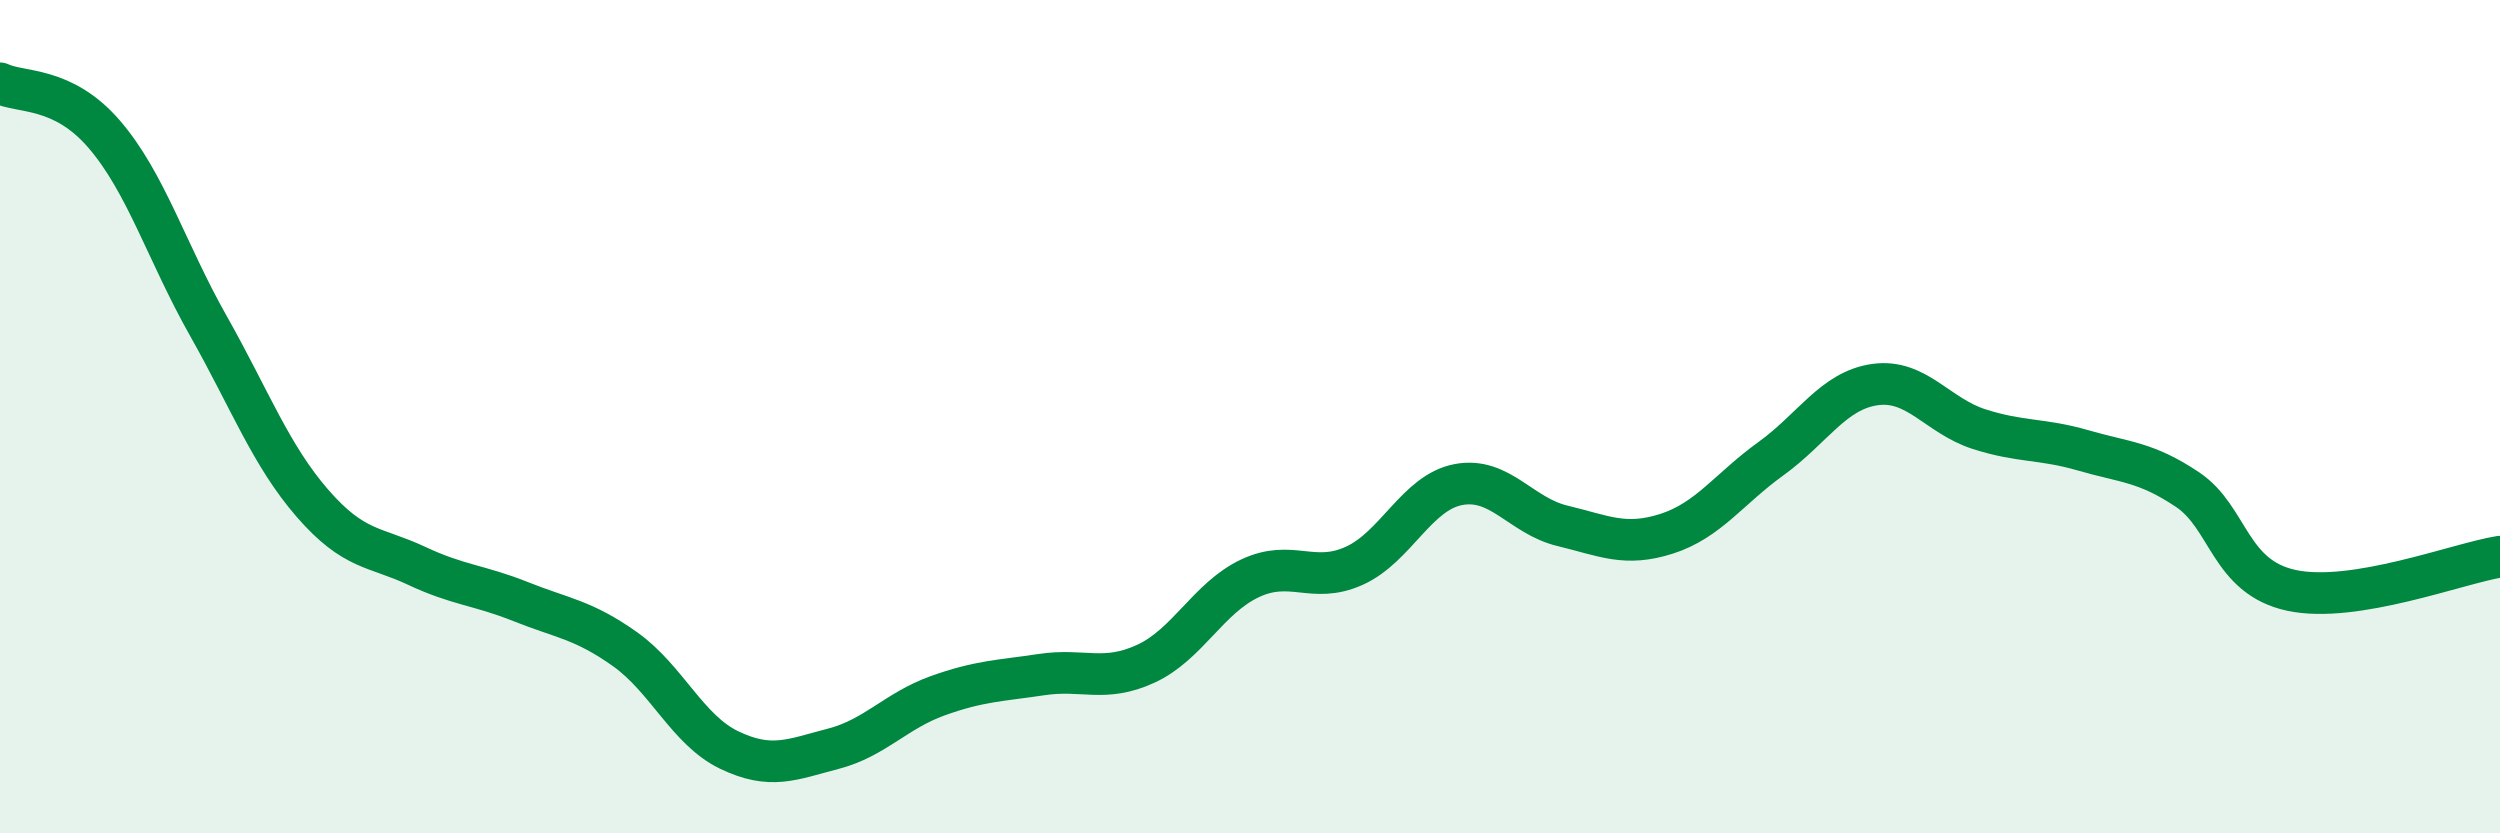
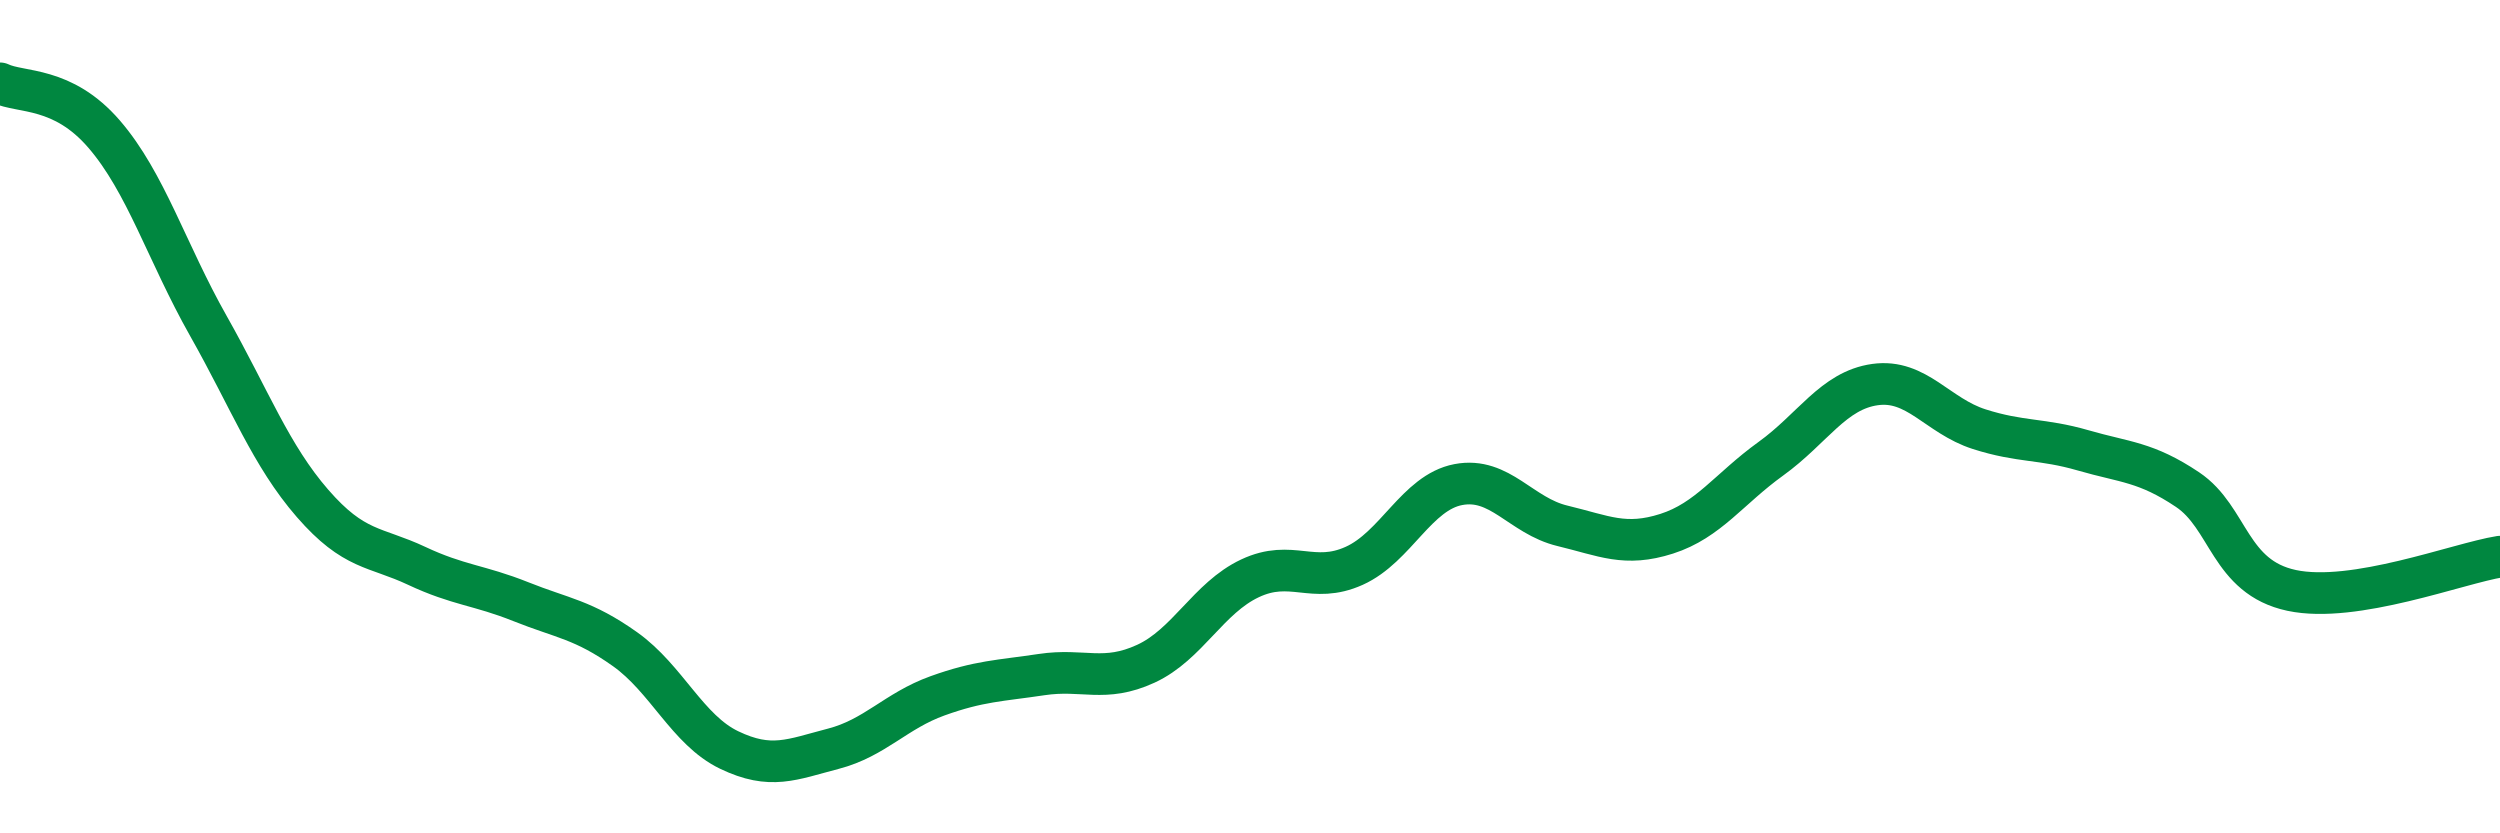
<svg xmlns="http://www.w3.org/2000/svg" width="60" height="20" viewBox="0 0 60 20">
-   <path d="M 0,2 C 0.5,2.24 1.5,2.06 2.5,3.22 C 3.5,4.38 4,6.05 5,7.82 C 6,9.59 6.5,10.93 7.5,12.08 C 8.5,13.23 9,13.11 10,13.58 C 11,14.05 11.5,14.04 12.5,14.44 C 13.5,14.84 14,14.87 15,15.58 C 16,16.29 16.5,17.52 17.5,18 C 18.5,18.48 19,18.23 20,17.97 C 21,17.71 21.5,17.06 22.5,16.7 C 23.5,16.34 24,16.34 25,16.19 C 26,16.04 26.5,16.39 27.5,15.93 C 28.5,15.47 29,14.35 30,13.88 C 31,13.41 31.5,14.03 32.5,13.58 C 33.5,13.13 34,11.82 35,11.63 C 36,11.44 36.5,12.38 37.5,12.62 C 38.5,12.86 39,13.13 40,12.81 C 41,12.49 41.5,11.73 42.5,11.01 C 43.5,10.29 44,9.37 45,9.23 C 46,9.09 46.5,9.98 47.5,10.3 C 48.5,10.62 49,10.52 50,10.81 C 51,11.1 51.5,11.08 52.5,11.75 C 53.5,12.42 53.5,13.85 55,14.17 C 56.5,14.49 59,13.52 60,13.36L60 20L0 20Z" fill="#008740" opacity="0.1" stroke-linecap="round" stroke-linejoin="round" />
  <path d="M 0,2 C 0.5,2.24 1.5,2.06 2.5,3.22 C 3.5,4.38 4,6.05 5,7.82 C 6,9.59 6.5,10.93 7.5,12.08 C 8.5,13.23 9,13.11 10,13.58 C 11,14.05 11.5,14.04 12.5,14.44 C 13.5,14.84 14,14.87 15,15.58 C 16,16.29 16.5,17.52 17.5,18 C 18.5,18.48 19,18.23 20,17.97 C 21,17.71 21.5,17.06 22.5,16.7 C 23.5,16.34 24,16.34 25,16.19 C 26,16.04 26.5,16.39 27.5,15.93 C 28.5,15.47 29,14.35 30,13.88 C 31,13.41 31.5,14.03 32.5,13.58 C 33.5,13.13 34,11.82 35,11.63 C 36,11.44 36.5,12.38 37.5,12.62 C 38.5,12.86 39,13.13 40,12.81 C 41,12.49 41.5,11.73 42.5,11.01 C 43.5,10.29 44,9.37 45,9.23 C 46,9.09 46.5,9.98 47.5,10.3 C 48.5,10.62 49,10.52 50,10.81 C 51,11.1 51.5,11.08 52.5,11.75 C 53.5,12.42 53.5,13.85 55,14.17 C 56.5,14.49 59,13.52 60,13.36" stroke="#008740" stroke-width="1" fill="none" stroke-linecap="round" stroke-linejoin="round" />
</svg>